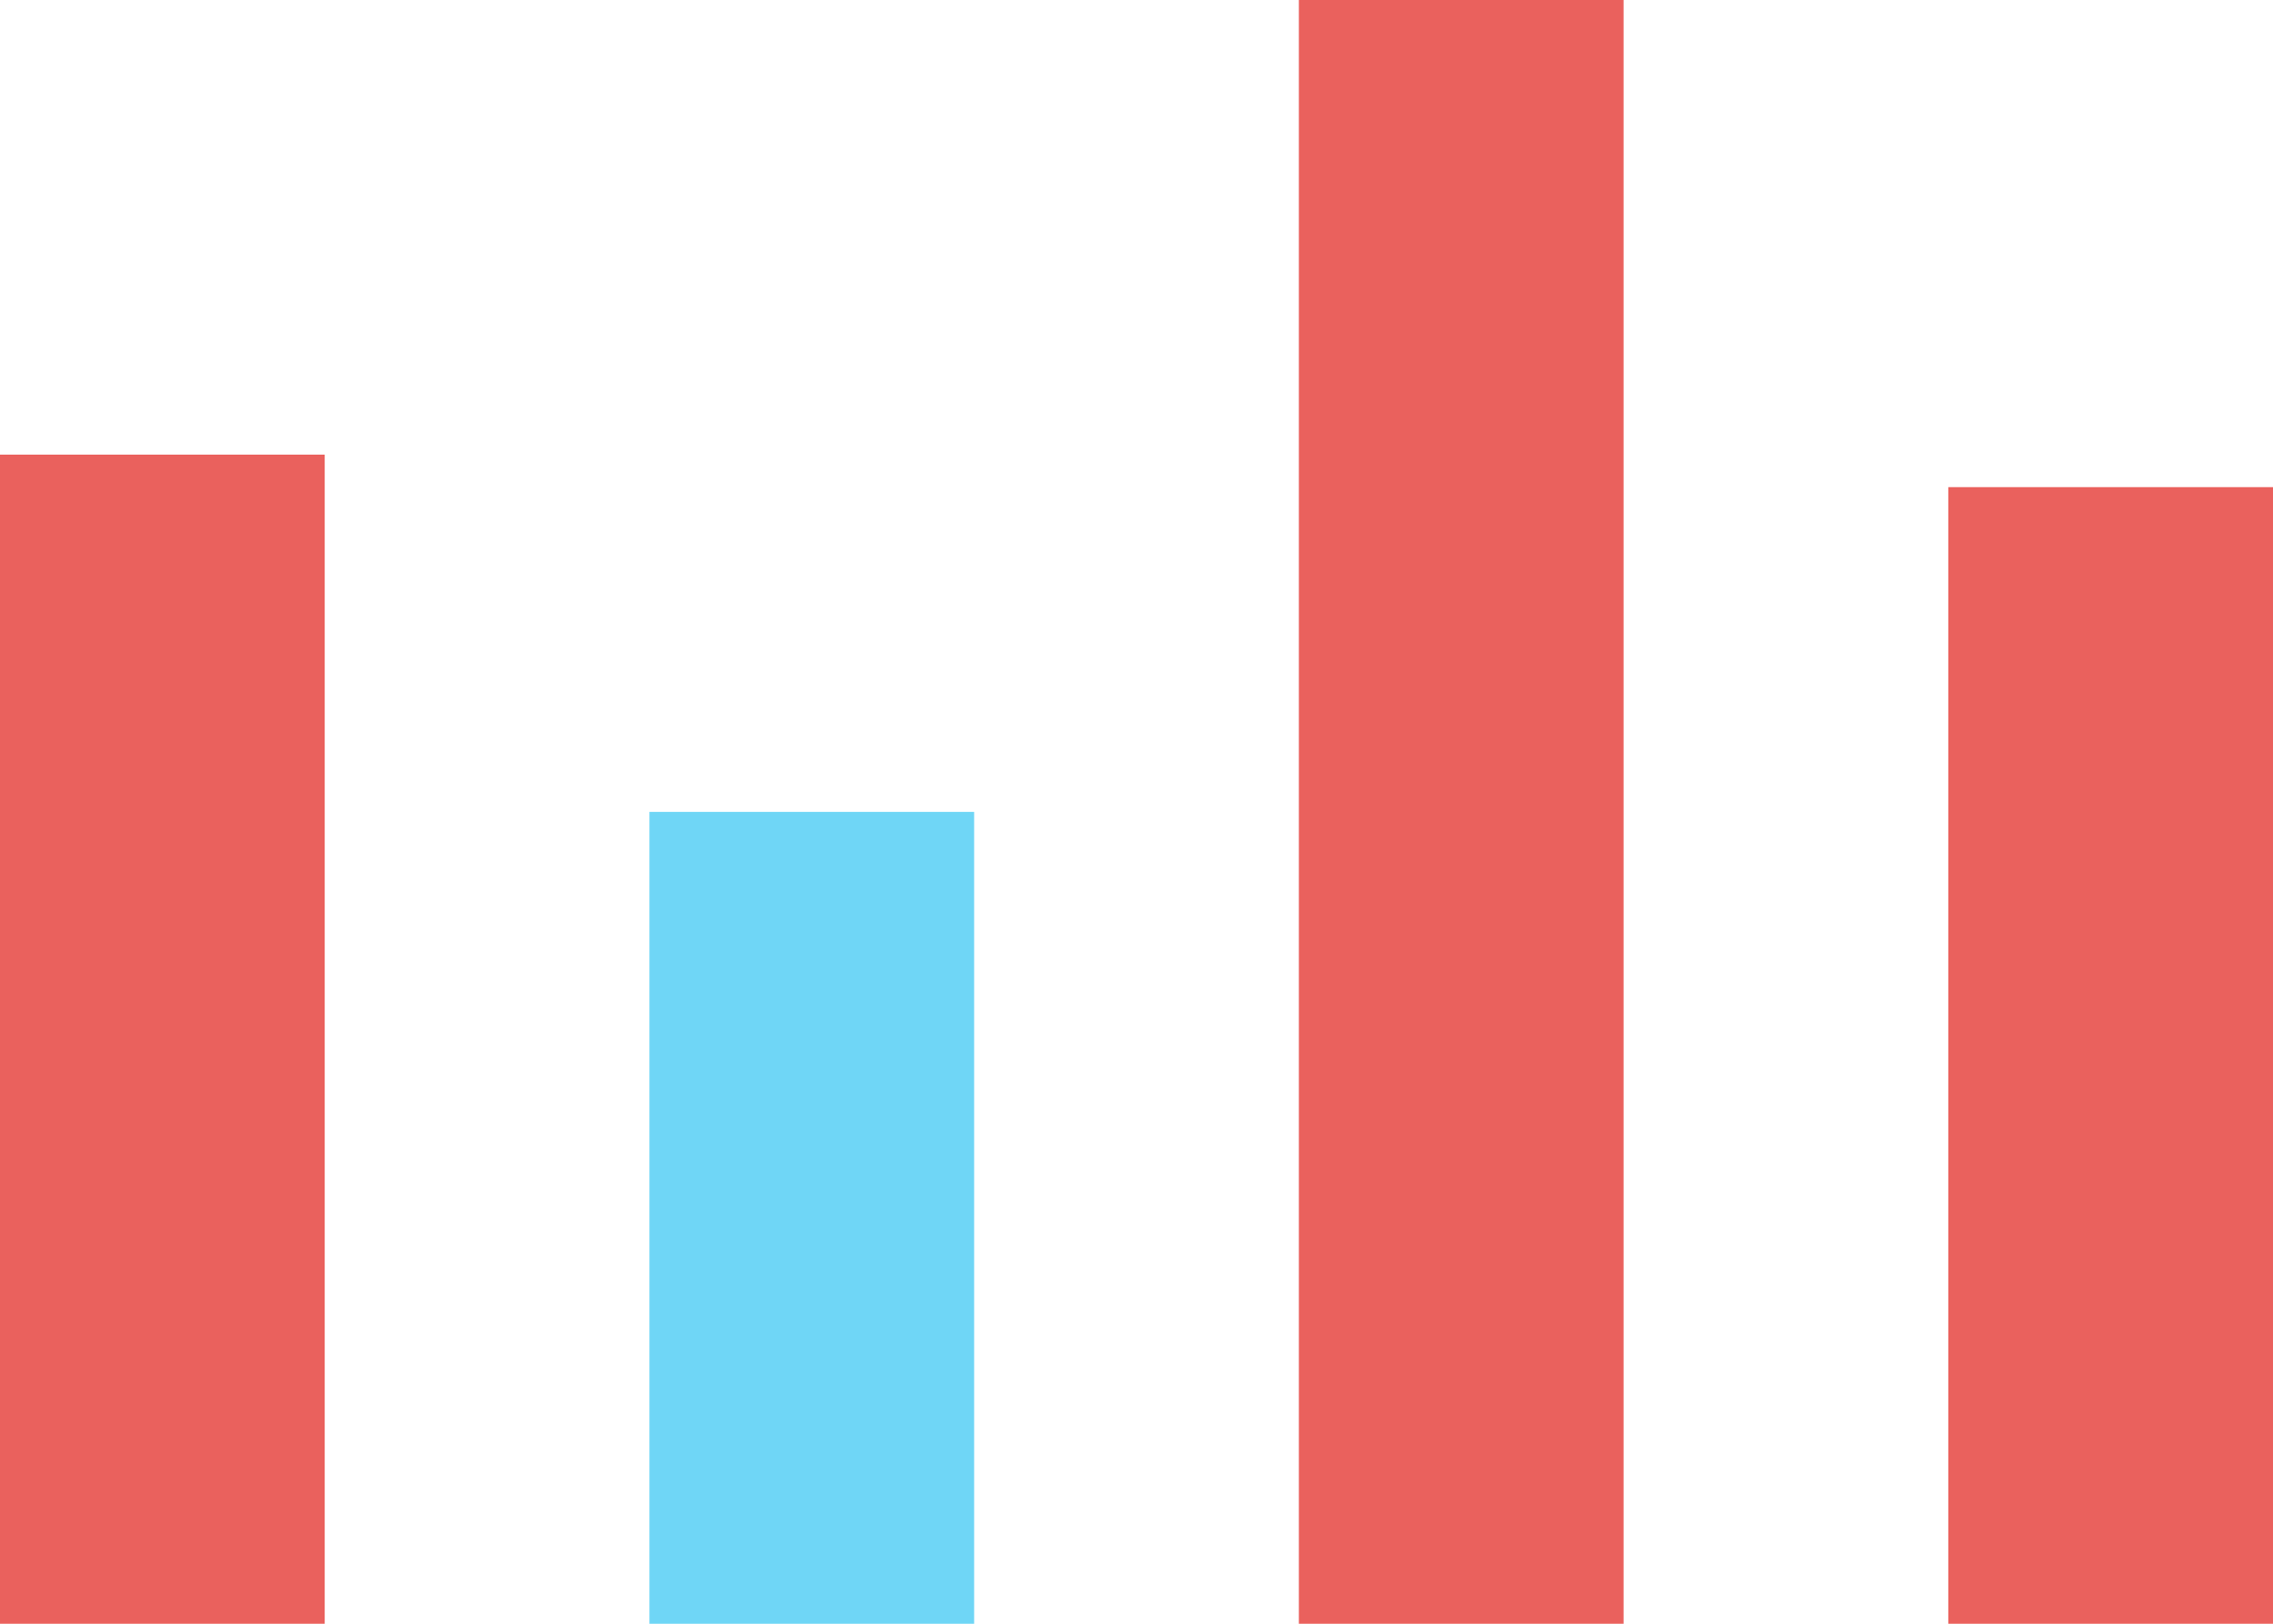
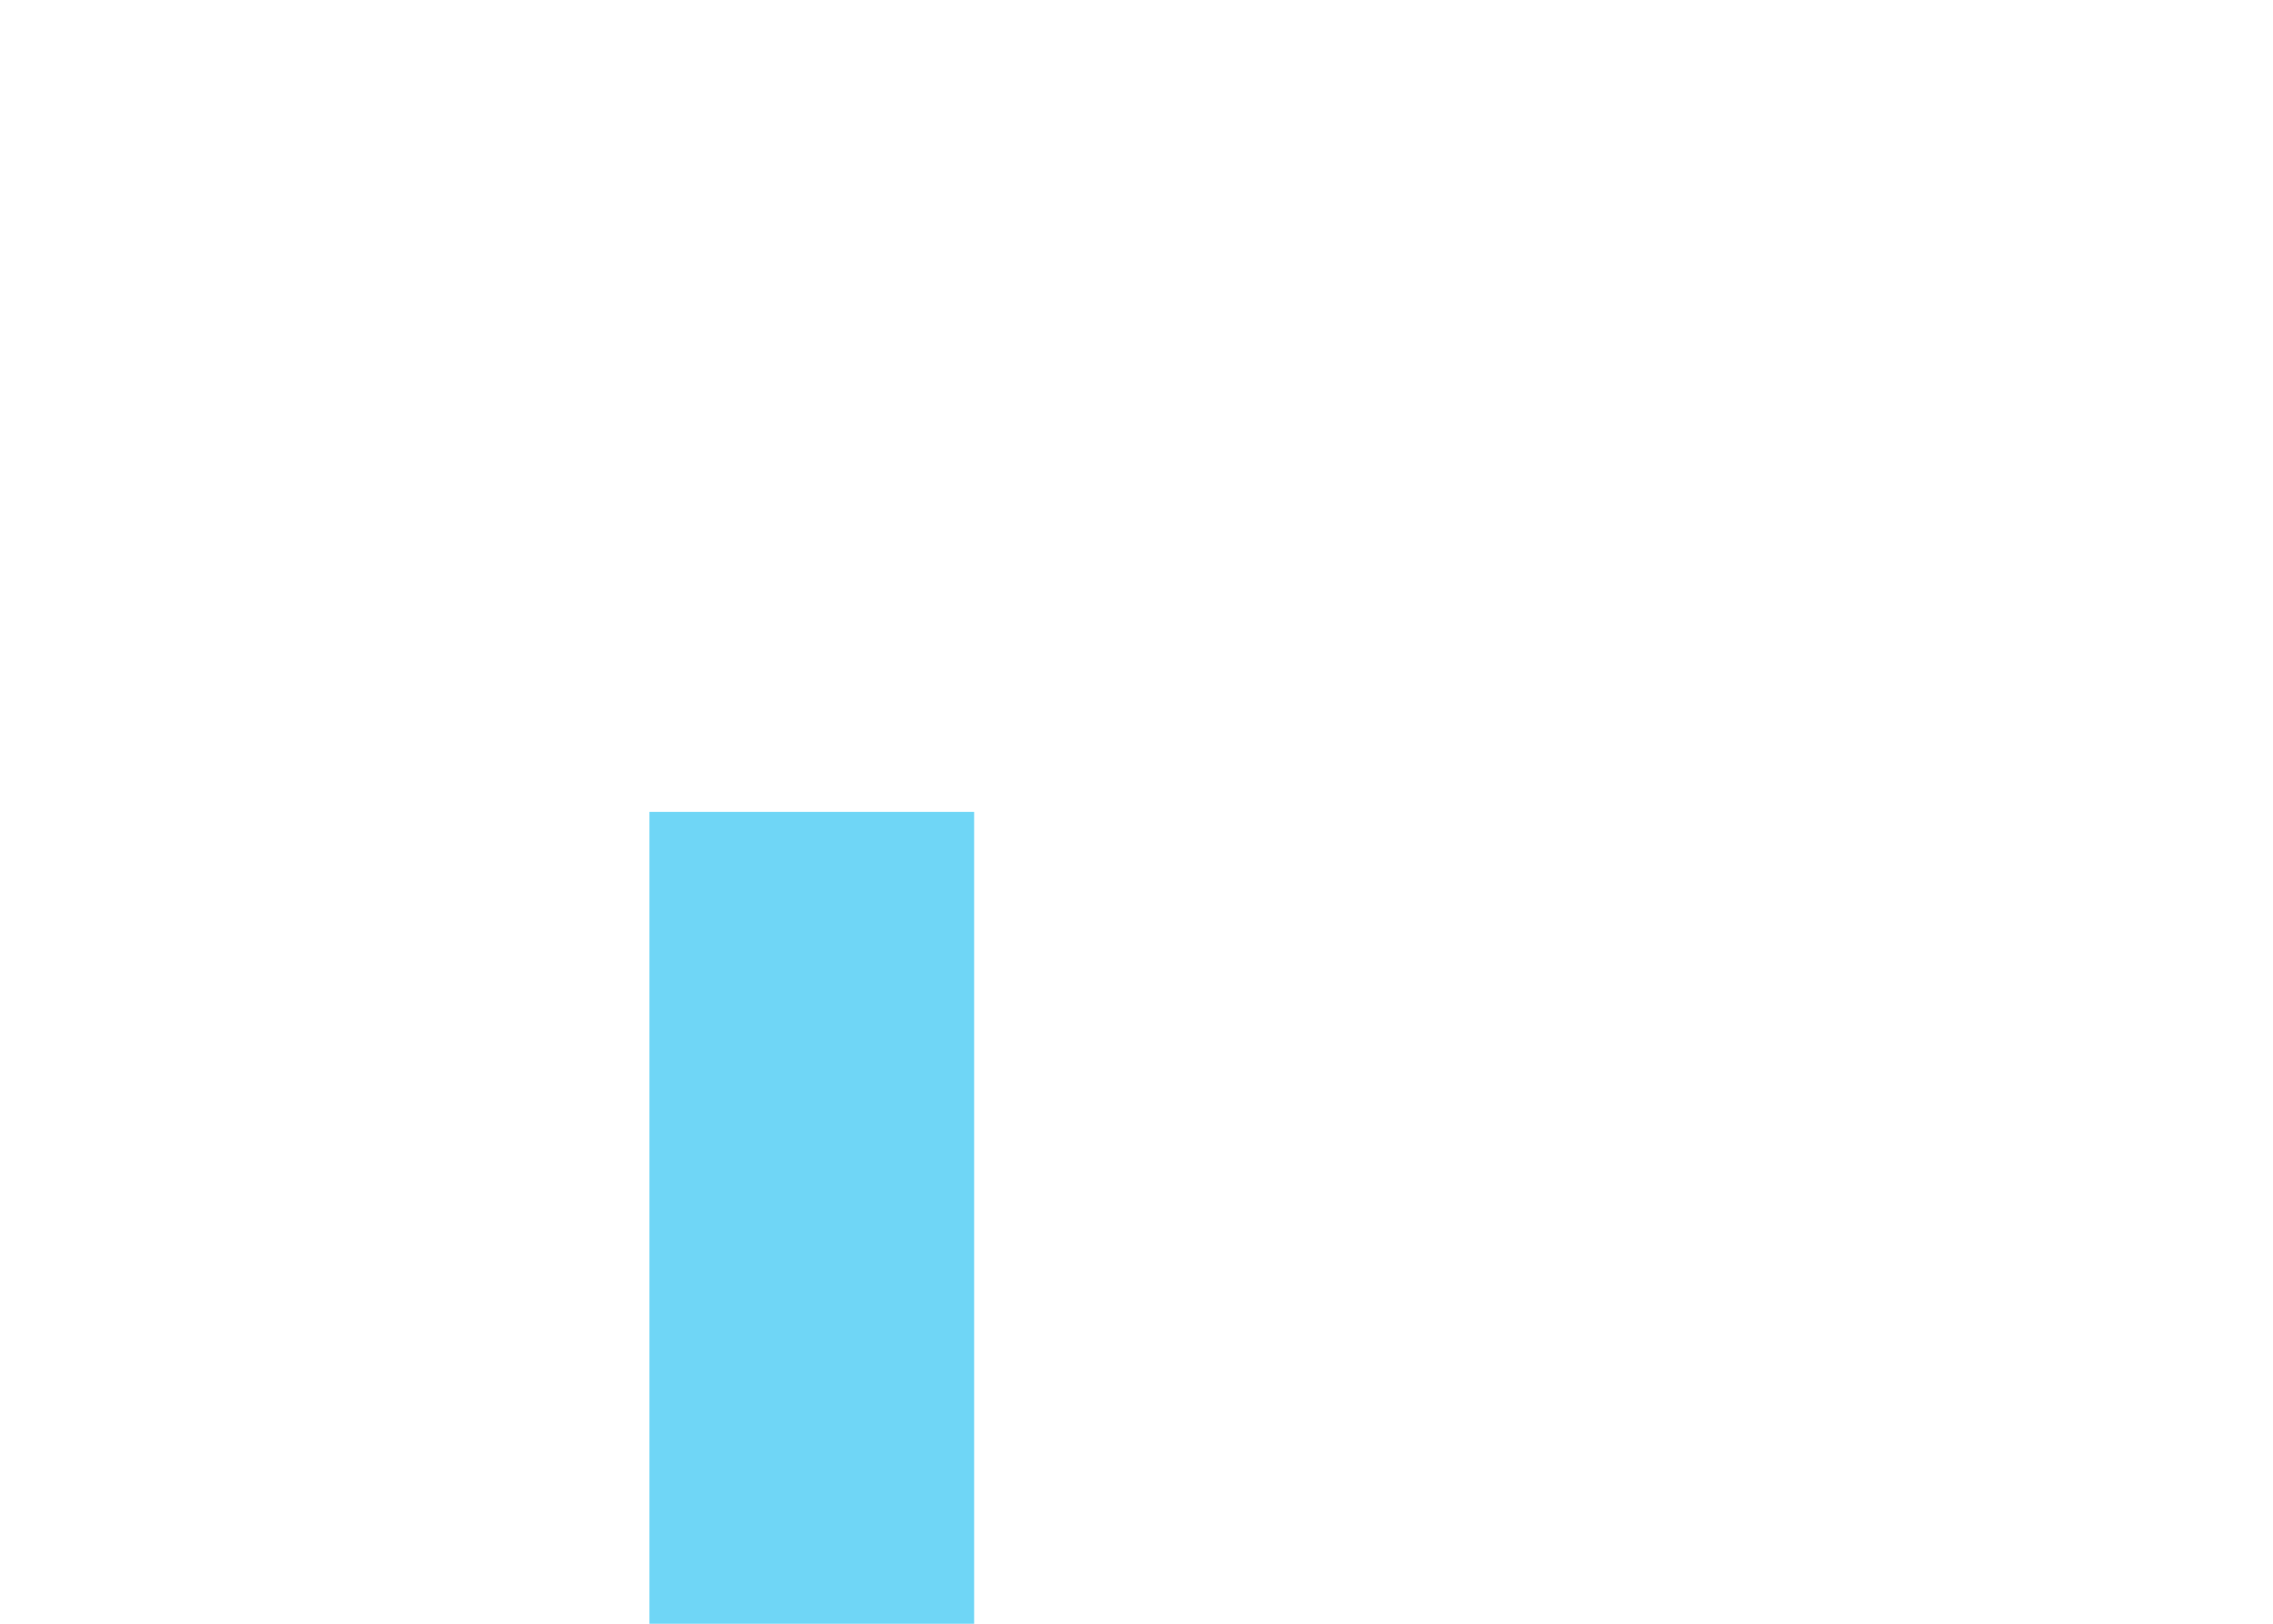
<svg xmlns="http://www.w3.org/2000/svg" width="70" height="50" viewBox="0 0 70 50" fill="none">
-   <path d="M65 15L65 50" stroke="#EA615D" stroke-width="10" stroke-miterlimit="10" />
  <path d="M25 25L25 50" stroke="#6FD6F6" stroke-width="10" stroke-miterlimit="10" />
-   <path d="M5 14L5 50" stroke="#EA615D" stroke-width="10" stroke-miterlimit="10" />
-   <path d="M45 0L45 50" stroke="#EA615D" stroke-width="10" stroke-miterlimit="10" />
</svg>